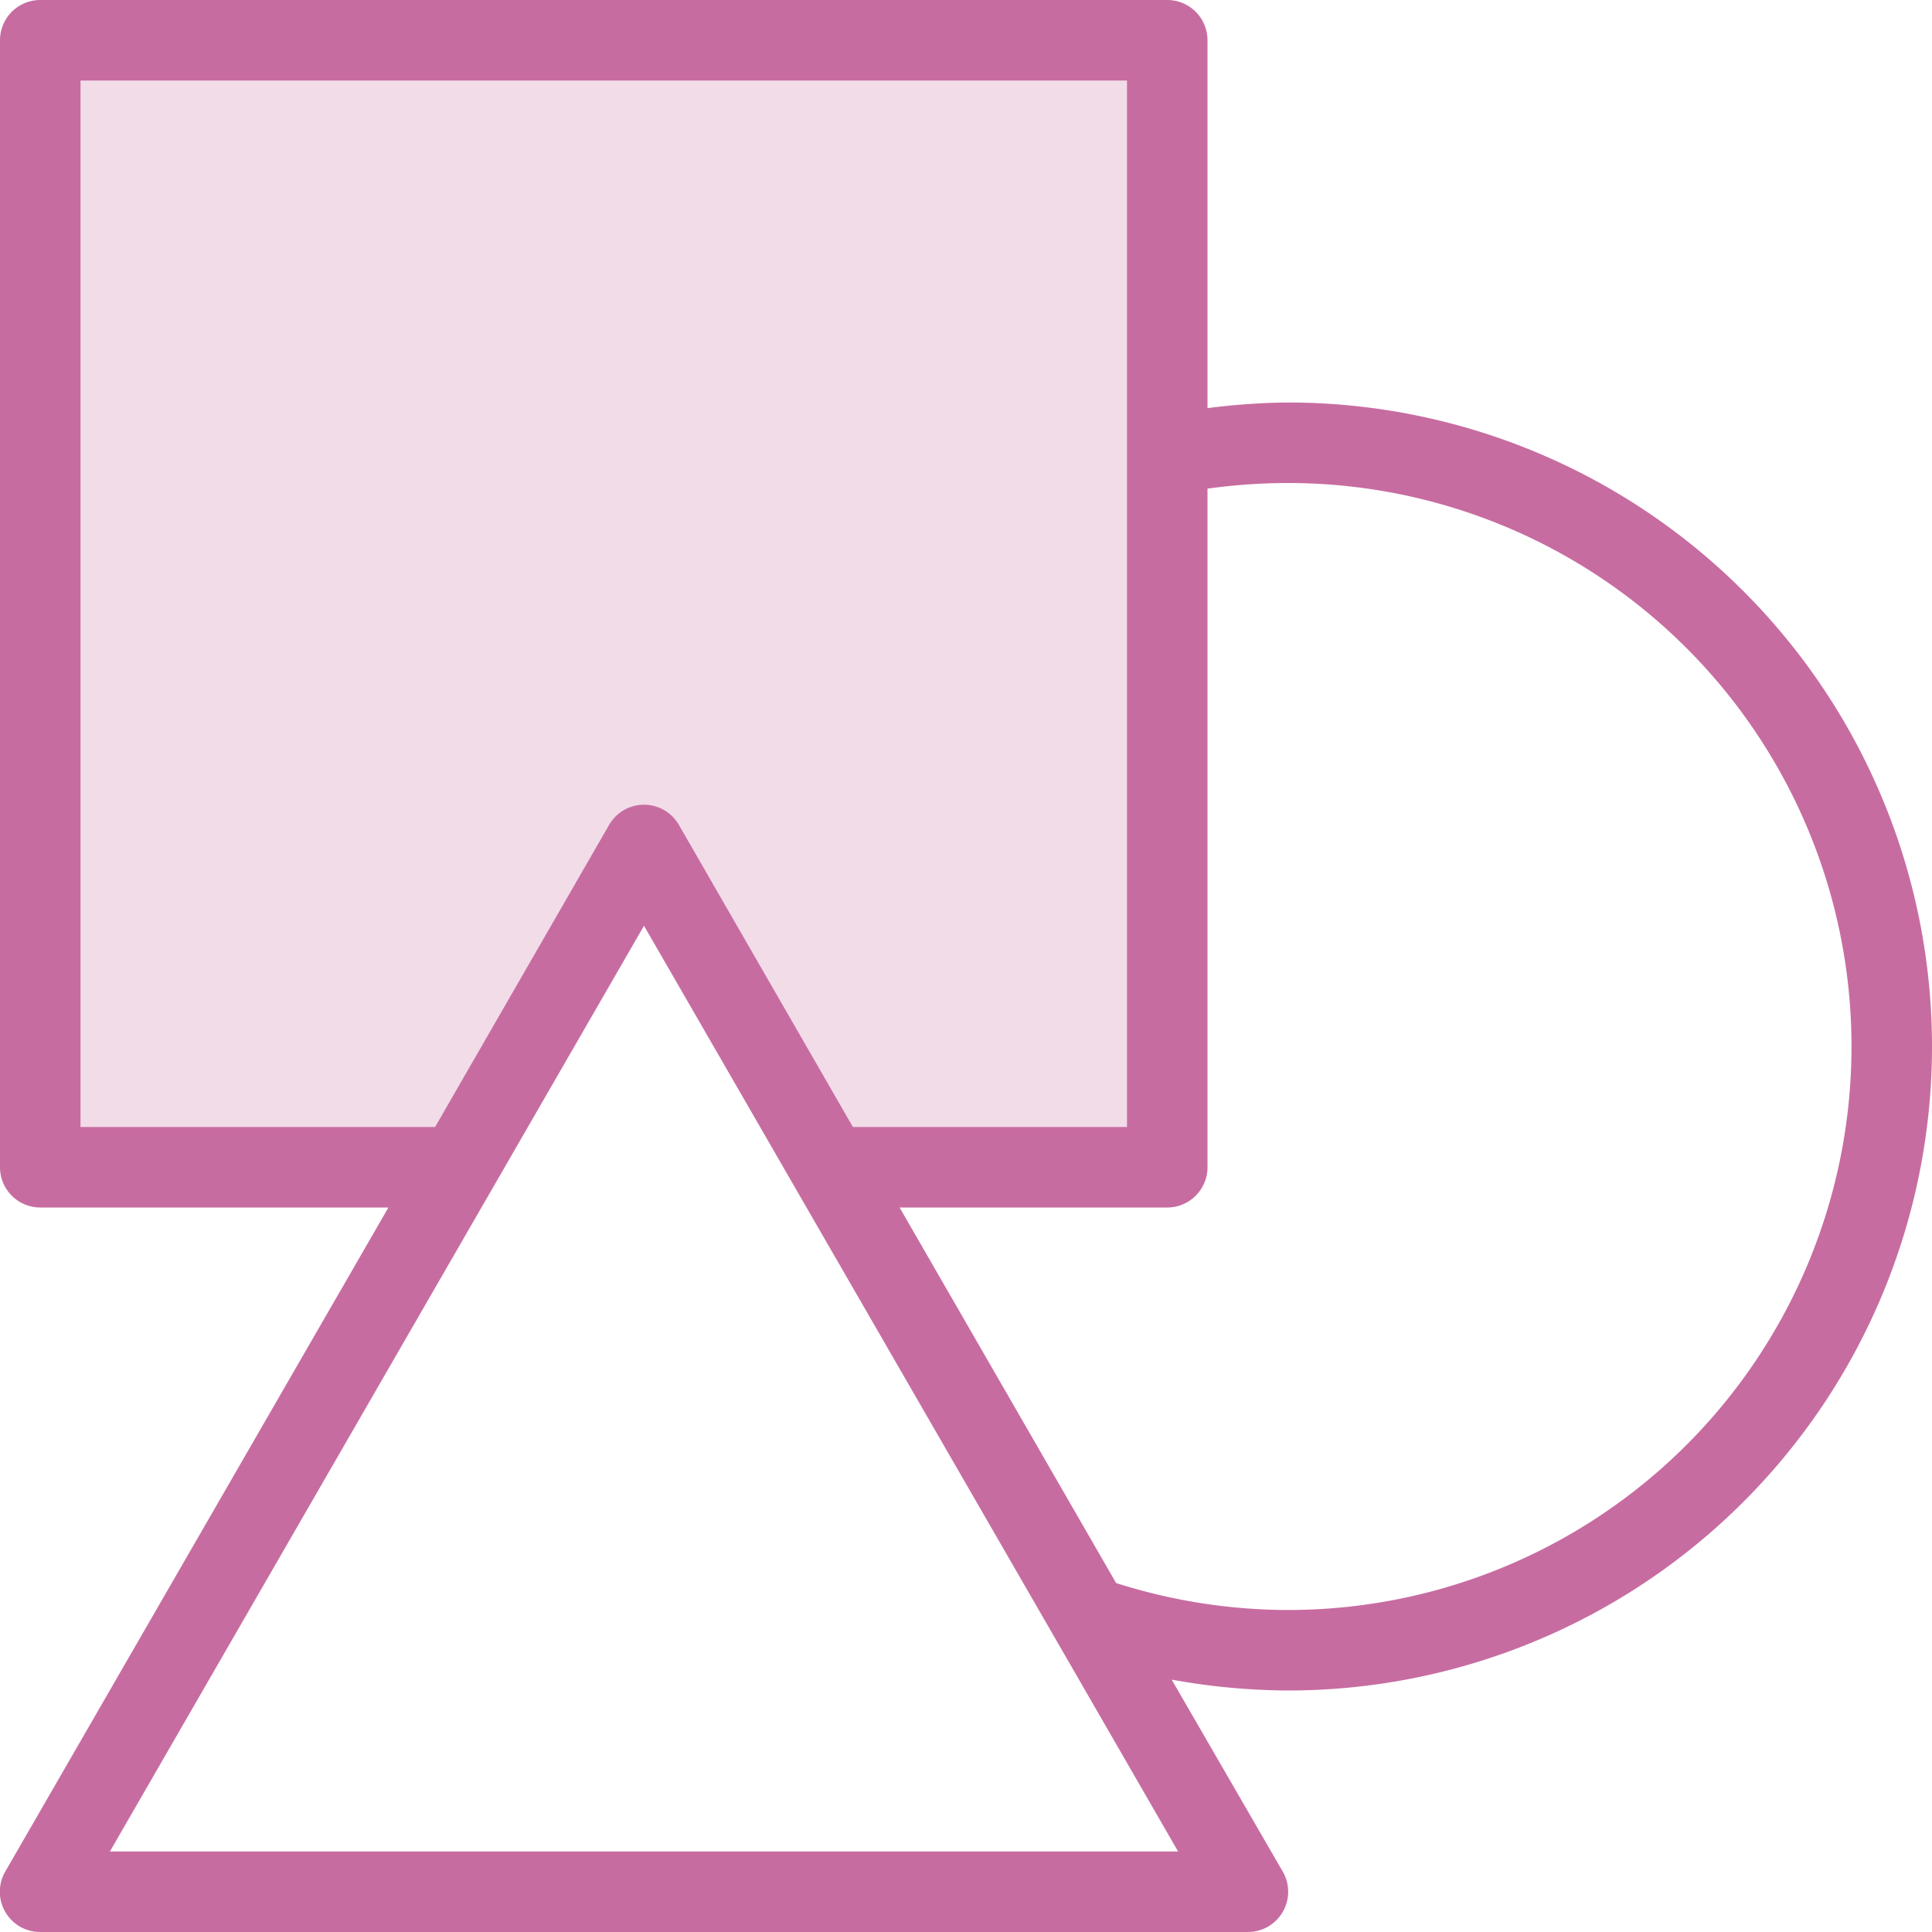
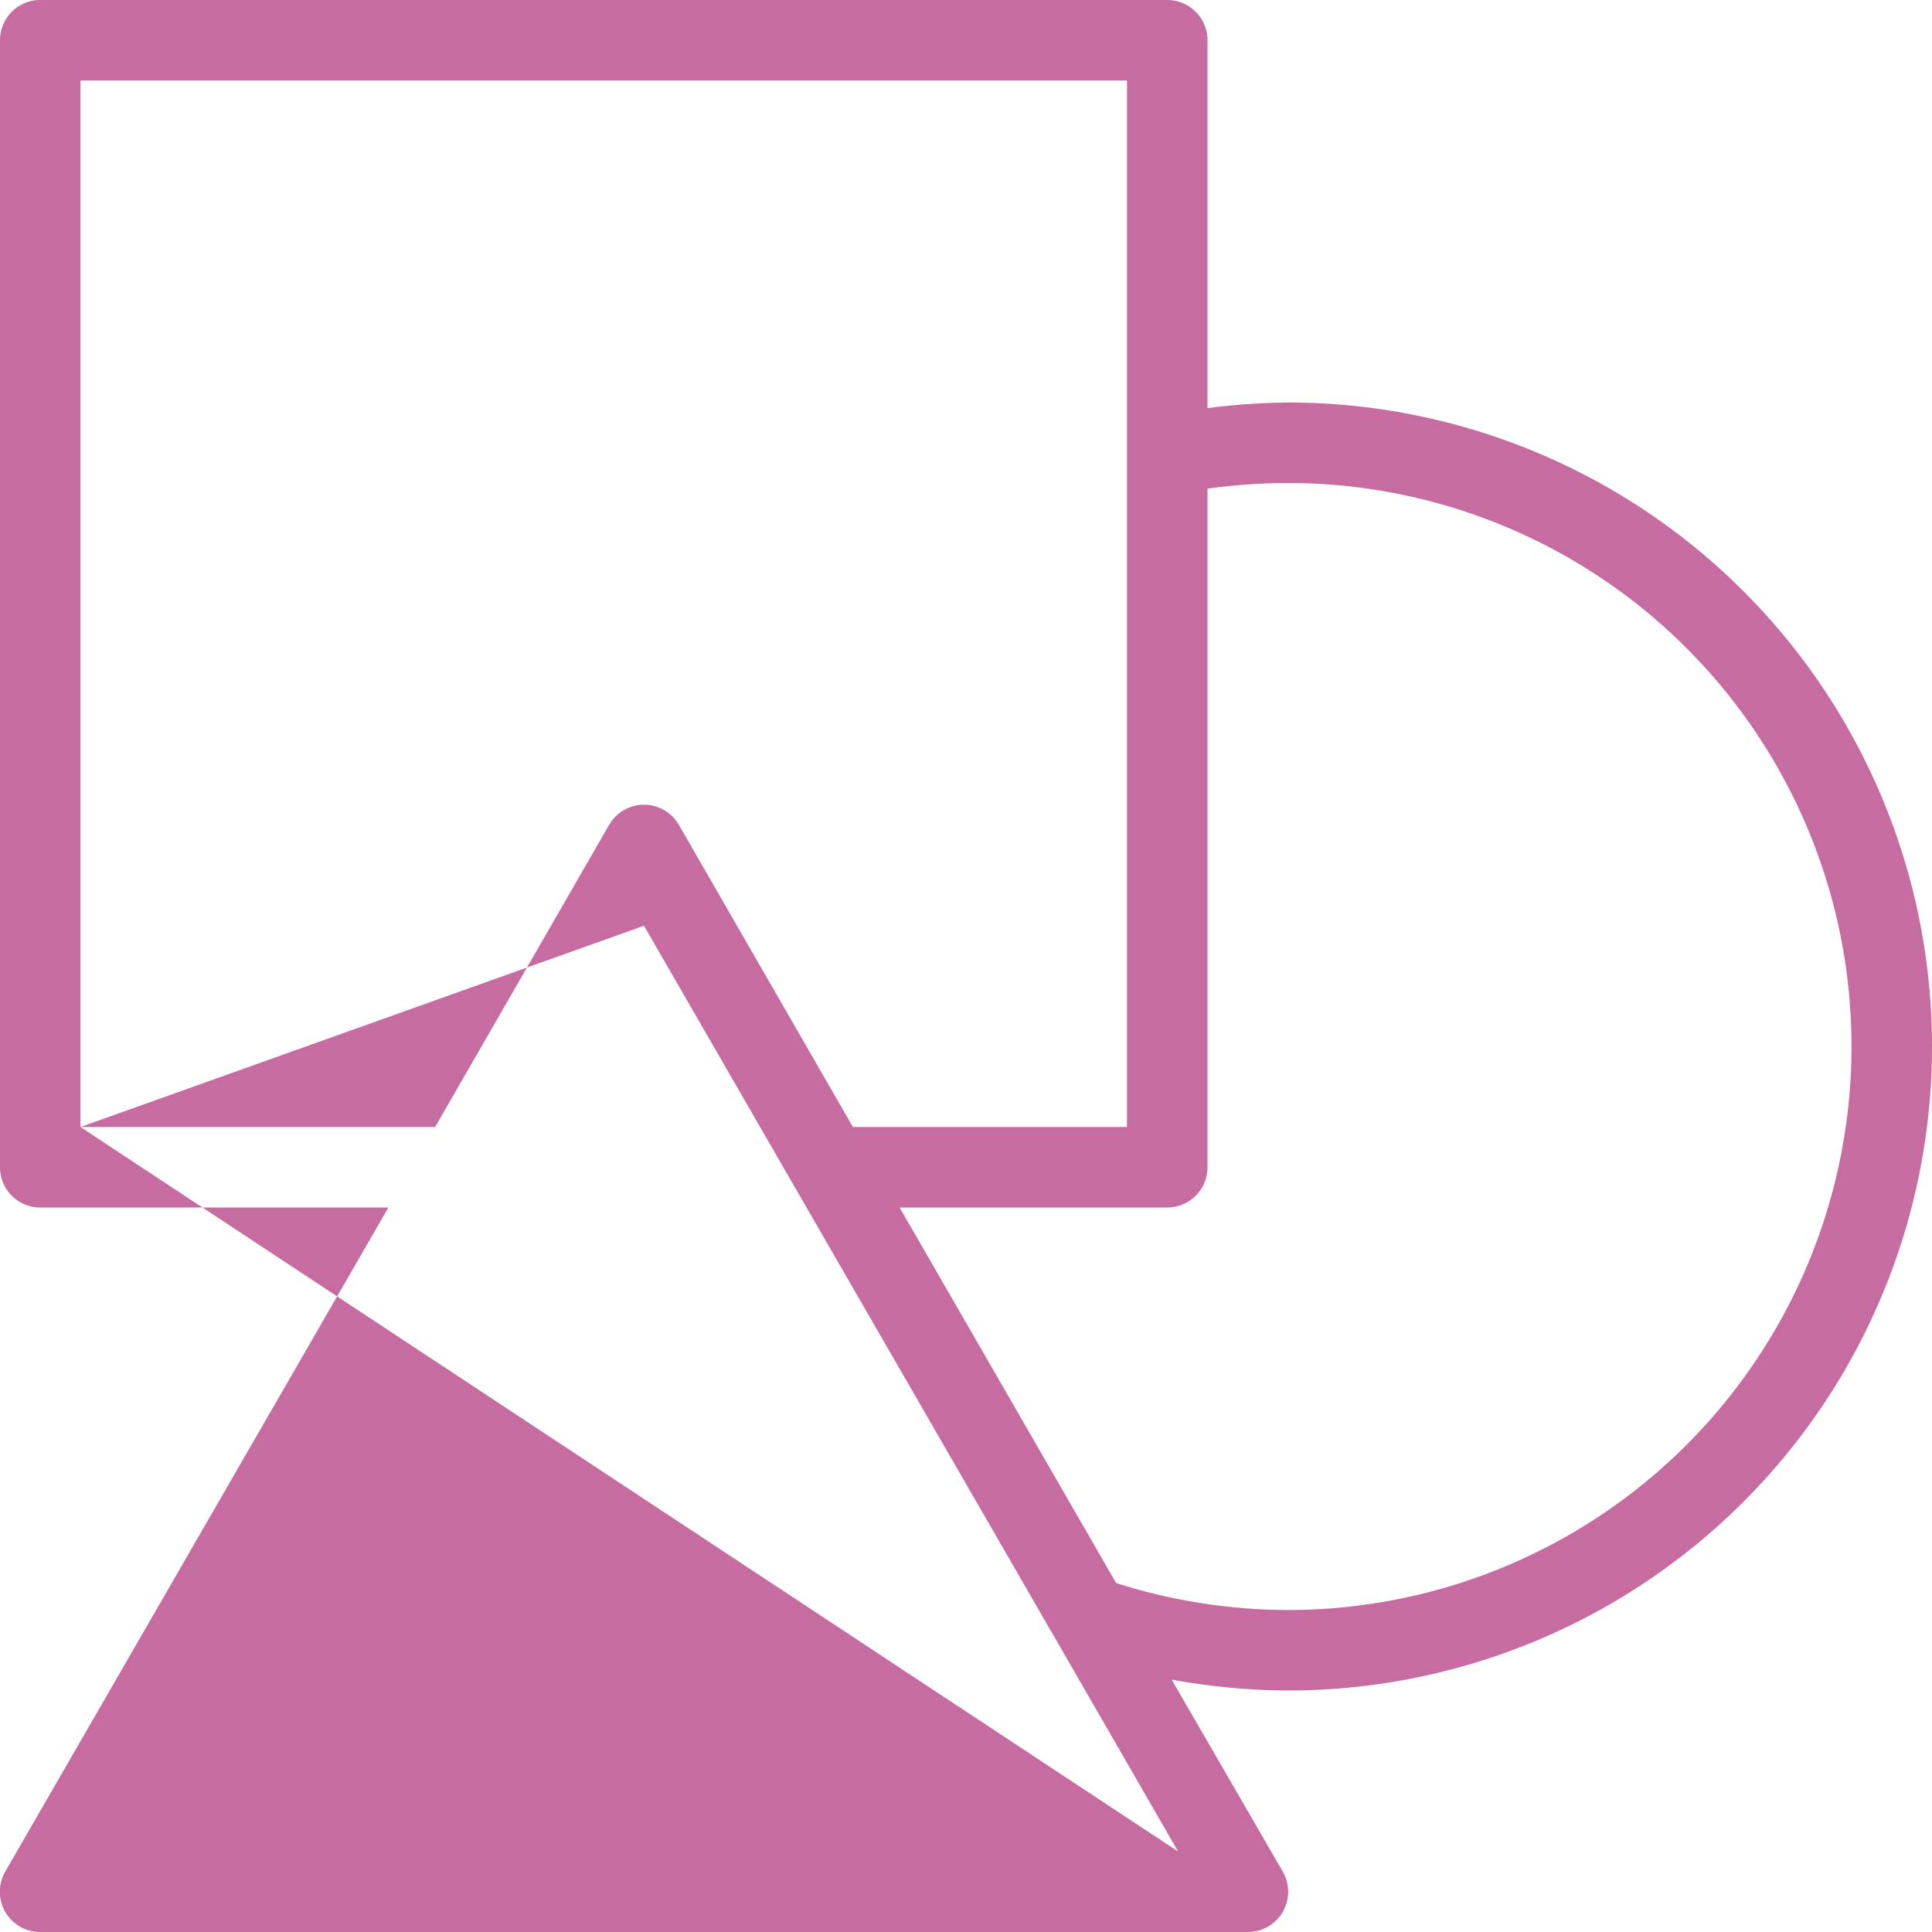
<svg xmlns="http://www.w3.org/2000/svg" viewBox="0 0 48 48">
-   <polygon points="16 21 20.61 29 29 29 29 1 1 1 1 29 11.38 29 16 21" fill="#c76ca1" opacity="0.24" />
-   <path d="M32,10a16.66,16.66,0,0,0-2,.14V1a1,1,0,0,0-1-1H1A1,1,0,0,0,0,1V29a1,1,0,0,0,1,1H9.65L.13,46.5a1,1,0,0,0,0,1A1,1,0,0,0,1,48H31a1,1,0,0,0,.87-.5,1,1,0,0,0,0-1l-2.76-4.77A16.53,16.53,0,0,0,32,42a16,16,0,0,0,0-32ZM2,28V2H28V28H21.19l-4.32-7.5a1,1,0,0,0-1.74,0L10.81,28Zm.73,18,9.52-16.5h0L16,23l3.75,6.5,6.44,11.16h0L29.27,46ZM32,40a14.11,14.11,0,0,1-4.27-.67L22.35,30H29a1,1,0,0,0,1-1V12.14A14.83,14.83,0,0,1,32,12a14,14,0,0,1,0,28Z" fill="#c76ca1" />
+   <path d="M32,10a16.66,16.66,0,0,0-2,.14V1a1,1,0,0,0-1-1H1A1,1,0,0,0,0,1V29a1,1,0,0,0,1,1H9.65L.13,46.5a1,1,0,0,0,0,1A1,1,0,0,0,1,48H31a1,1,0,0,0,.87-.5,1,1,0,0,0,0-1l-2.76-4.77A16.53,16.53,0,0,0,32,42a16,16,0,0,0,0-32ZM2,28V2H28V28H21.19l-4.32-7.5a1,1,0,0,0-1.74,0L10.81,28Zh0L16,23l3.75,6.5,6.44,11.16h0L29.27,46ZM32,40a14.11,14.11,0,0,1-4.27-.67L22.35,30H29a1,1,0,0,0,1-1V12.14A14.83,14.83,0,0,1,32,12a14,14,0,0,1,0,28Z" fill="#c76ca1" />
</svg>